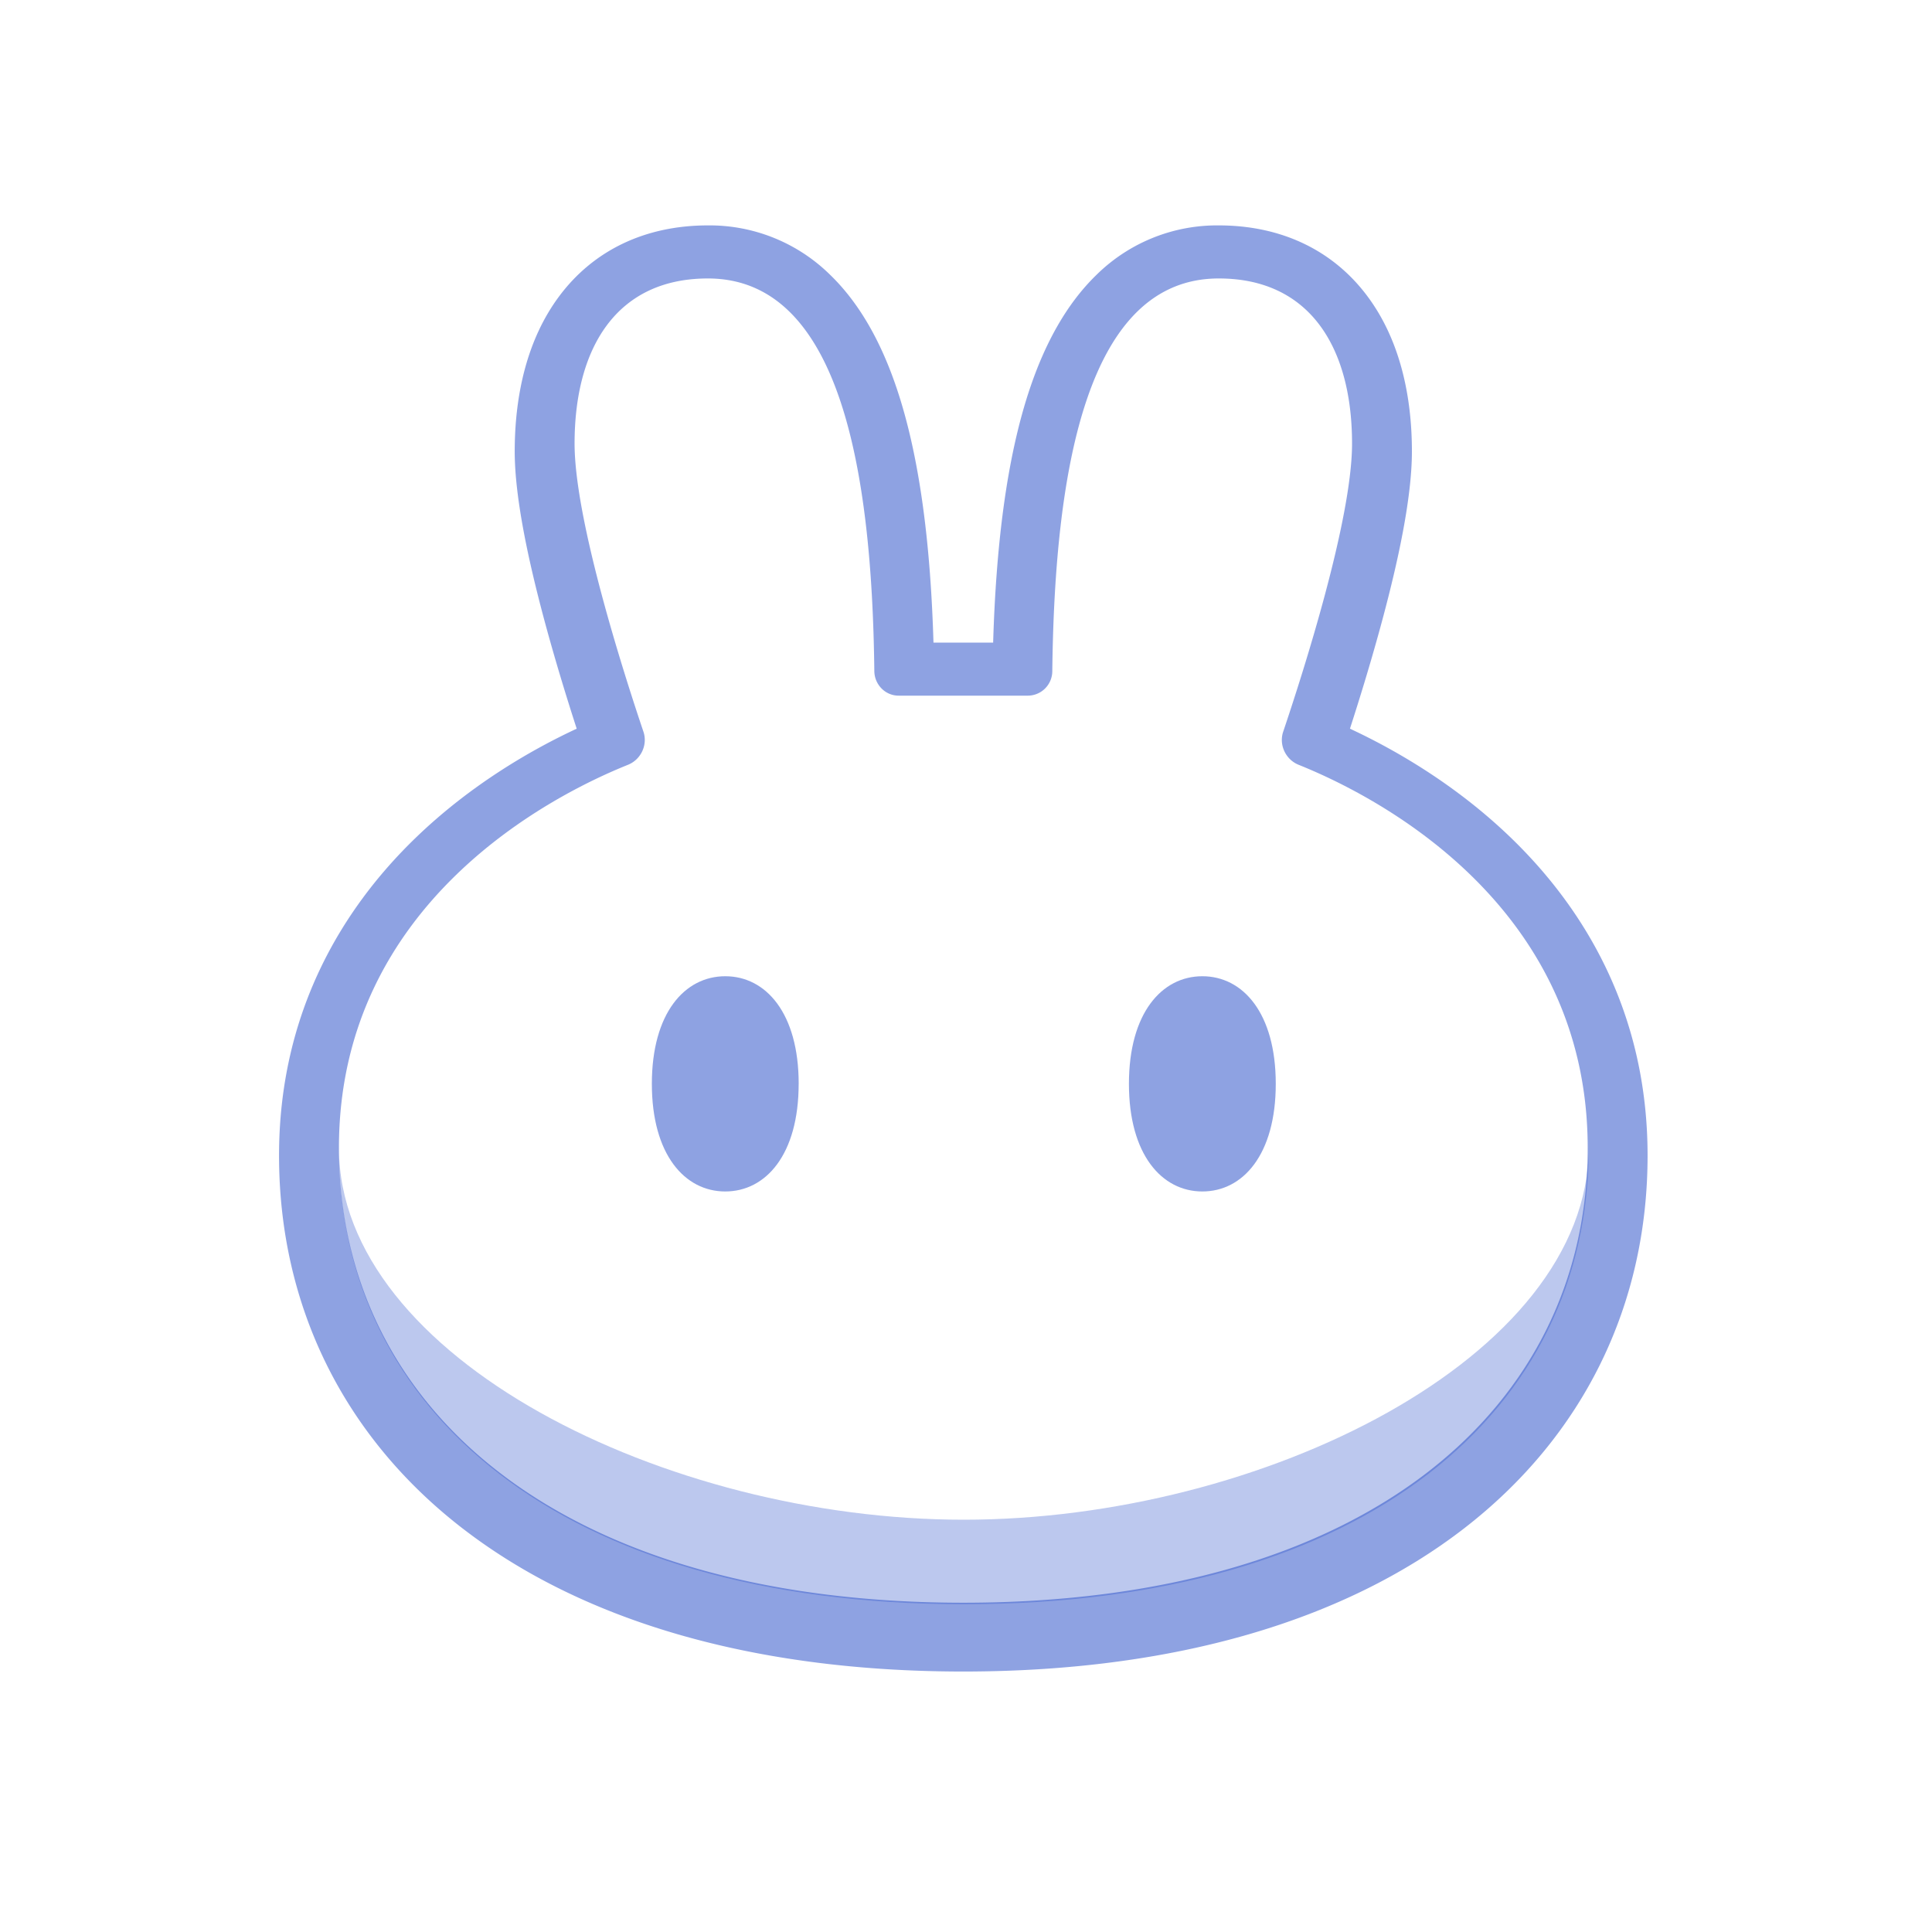
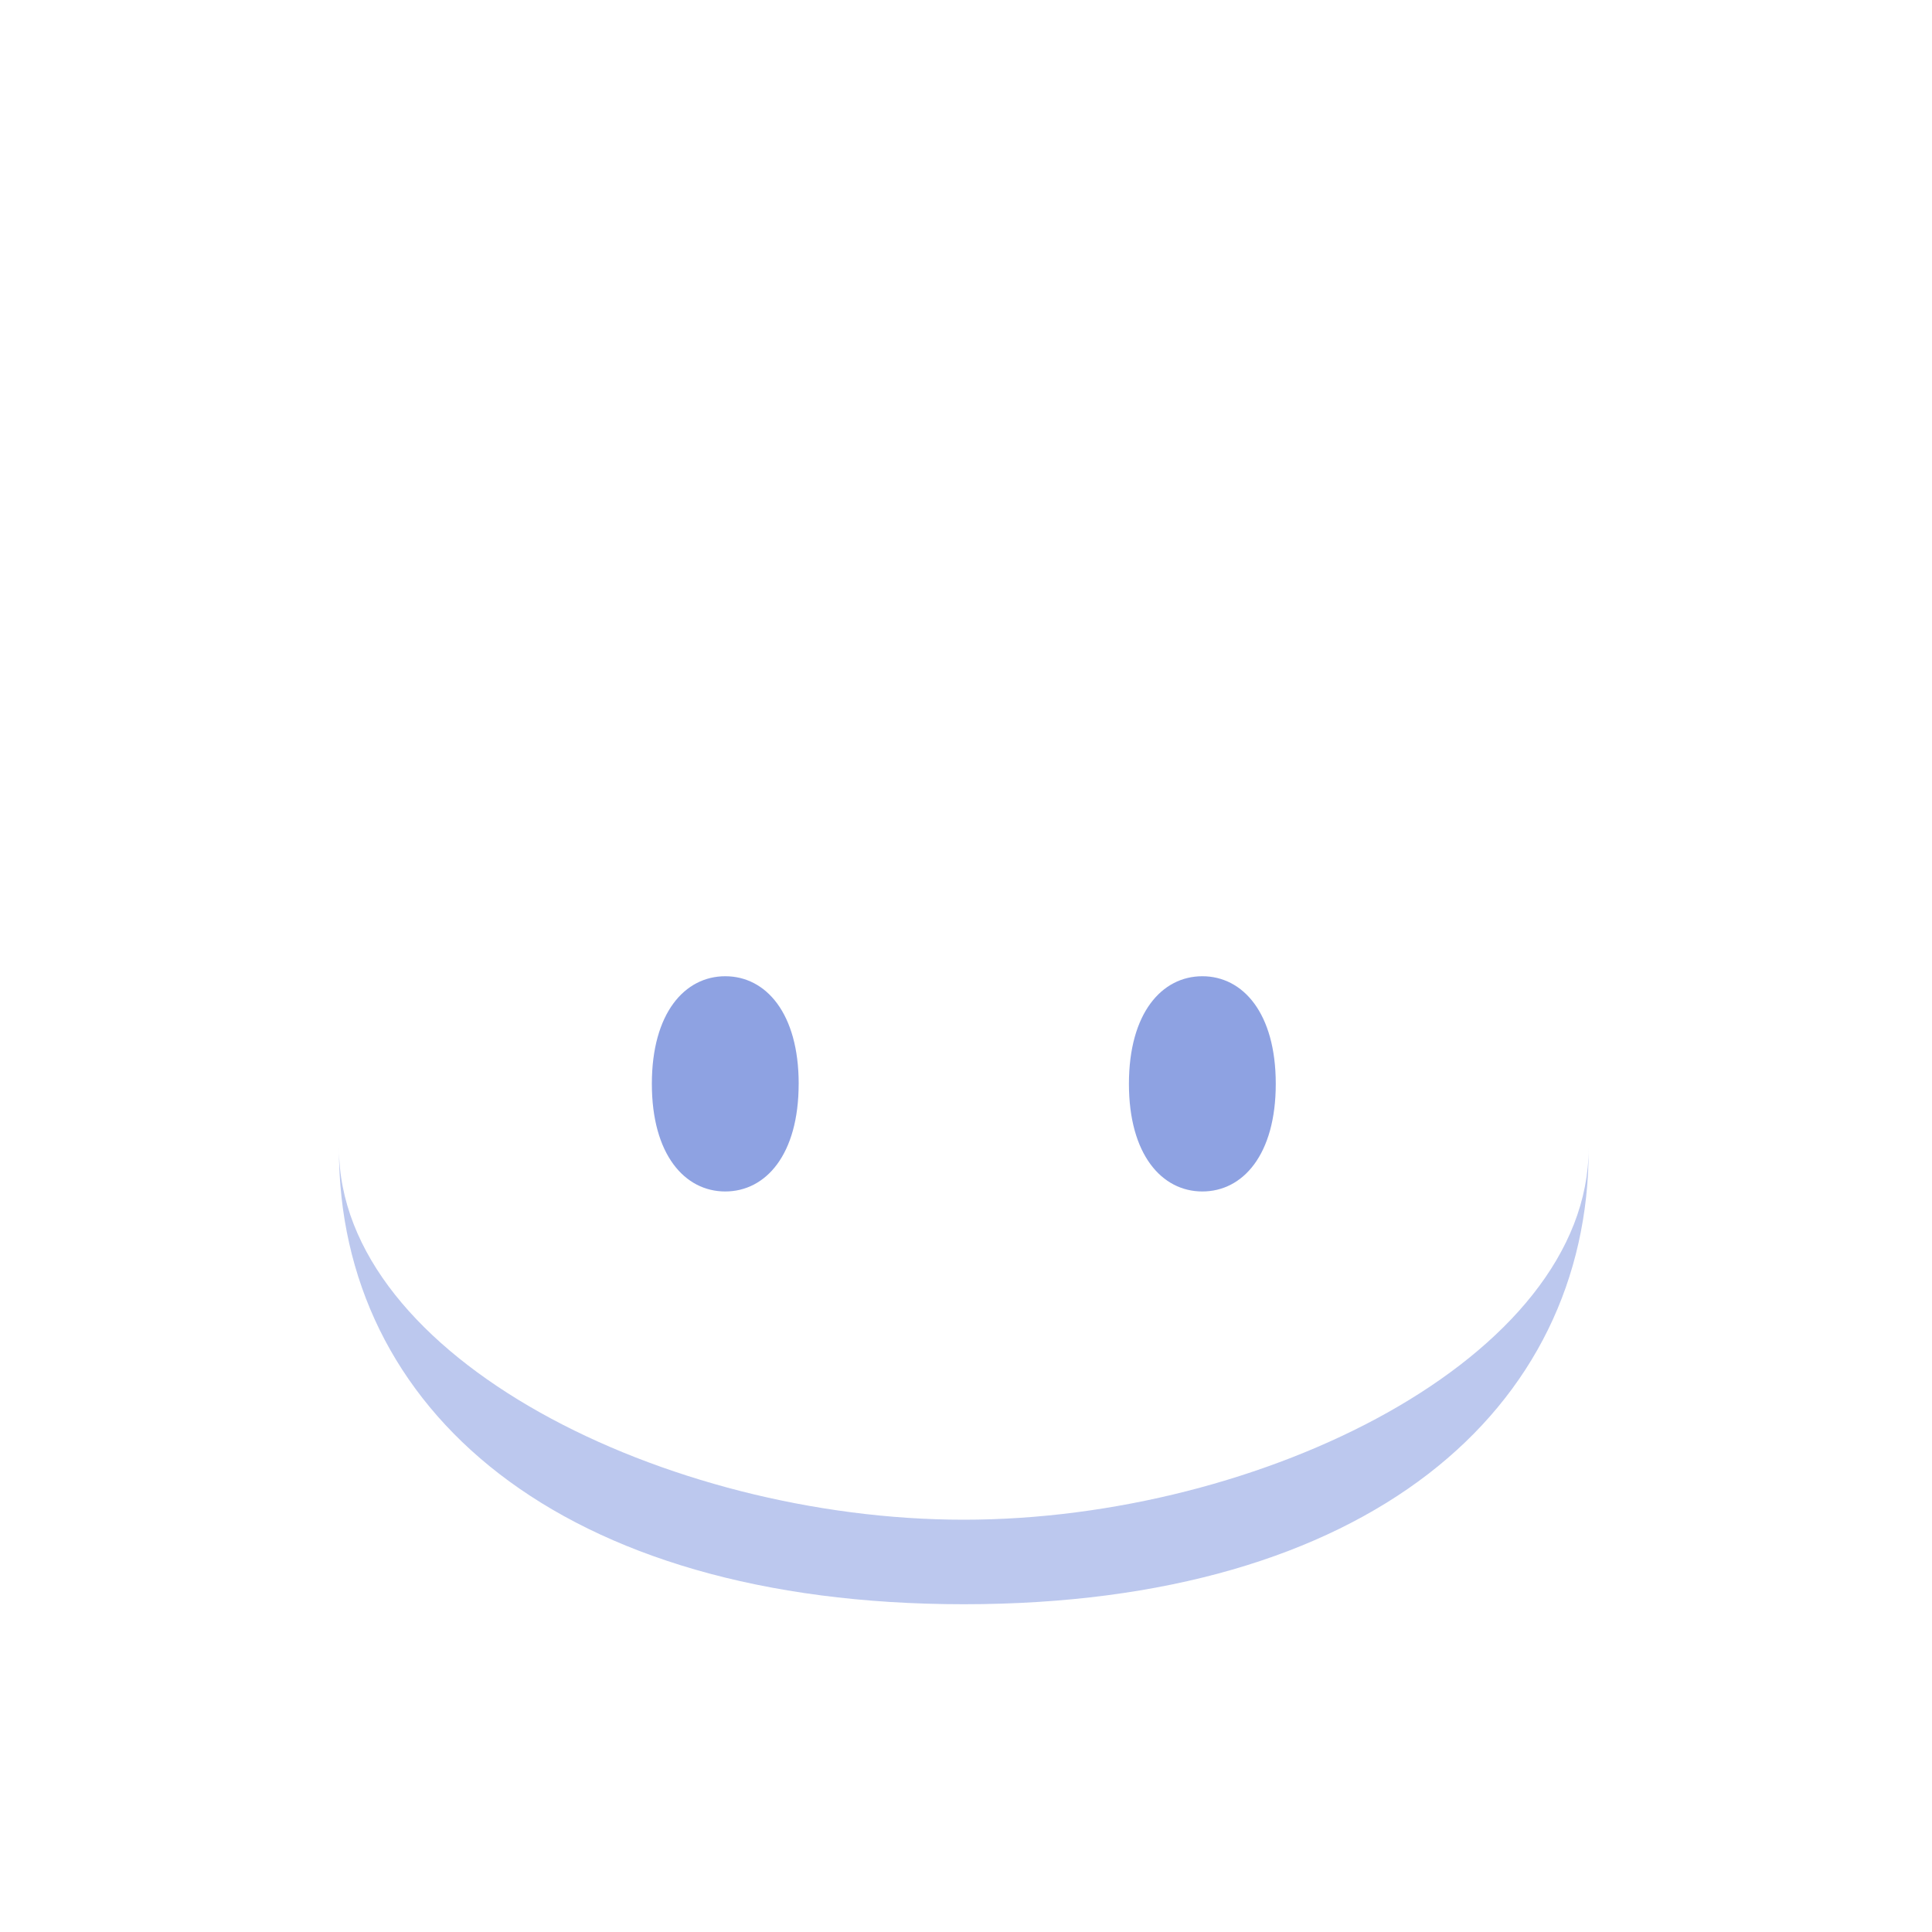
<svg xmlns="http://www.w3.org/2000/svg" width="60" height="60" fill="none">
  <mask id="a" width="60" height="60" x="0" y="0" maskUnits="userSpaceOnUse" style="mask-type:alpha">
-     <rect width="60" height="60" fill="#D9D9D9" rx="10" />
-   </mask>
+     </mask>
  <g fill="#1E47C6" clip-path="url(#b)">
-     <path fill-opacity=".5" fill-rule="evenodd" d="M14.38 47.477c3.688 2.845 8.967 4.43 15.52 4.434h.033c6.554-.005 11.833-1.589 15.521-4.434 3.733-2.88 5.713-6.966 5.713-11.59 0-4.454-1.976-7.667-4.212-9.838-1.752-1.702-3.685-2.792-5.031-3.419.304-.94.684-2.173 1.024-3.445.455-1.703.9-3.701.9-5.165 0-1.733-.375-3.474-1.386-4.826C41.394 7.765 39.785 7 37.85 7a5.33 5.33 0 0 0-3.802 1.54c-.96.932-1.6 2.17-2.042 3.46-.776 2.266-1.078 5.114-1.163 7.956H28.99c-.085-2.842-.387-5.69-1.163-7.957-.441-1.29-1.08-2.527-2.042-3.46A5.33 5.33 0 0 0 21.983 7c-1.935 0-3.543.765-4.612 2.194-1.011 1.352-1.386 3.093-1.386 4.826 0 1.464.446 3.462.9 5.165.34 1.272.72 2.504 1.025 3.445-1.347.627-3.28 1.717-5.032 3.419-2.236 2.171-4.212 5.384-4.212 9.839 0 4.623 1.98 8.71 5.713 11.589Zm3.464-33.701c0-2.976 1.305-5.128 4.14-5.128 4.08 0 5.096 5.881 5.169 12.193.005.421.34.763.754.763h4.02a.763.763 0 0 0 .753-.763c.073-6.312 1.09-12.193 5.17-12.193 2.834 0 4.139 2.152 4.139 5.128 0 2.365-1.516 7.102-2.138 8.946-.14.415.08.87.48 1.03 2.272.912 8.976 4.249 8.976 11.892 0 8.05-6.812 14.121-19.375 14.13h-.03c-12.563-.009-19.376-6.08-19.376-14.13 0-7.643 6.704-10.98 8.975-11.892.401-.16.621-.615.481-1.03-.622-1.844-2.138-6.581-2.138-8.946Z" clip-rule="evenodd" />
    <path fill-opacity=".3" d="M29.932 47.196c-9.23 0-19.39-5.028-19.406-11.537v.03c0 8.058 6.824 14.132 19.406 14.132 12.582 0 19.406-6.074 19.406-14.132v-.03c-.017 6.509-10.175 11.537-19.406 11.537Z" />
    <path fill-opacity=".5" d="M24.803 33.66c0 2.198-1.02 3.342-2.28 3.342-1.258 0-2.279-1.145-2.279-3.342 0-2.198 1.02-3.342 2.28-3.342 1.259 0 2.28 1.144 2.28 3.342Zm14.817 0c0 2.198-1.02 3.342-2.28 3.342-1.259 0-2.28-1.145-2.28-3.342 0-2.198 1.021-3.342 2.28-3.342 1.26 0 2.28 1.144 2.28 3.342Z" />
  </g>
  <defs>
    <clipPath id="b">
      <path fill="#fff" d="M8 7h44v45H8z" />
    </clipPath>
  </defs>
</svg>